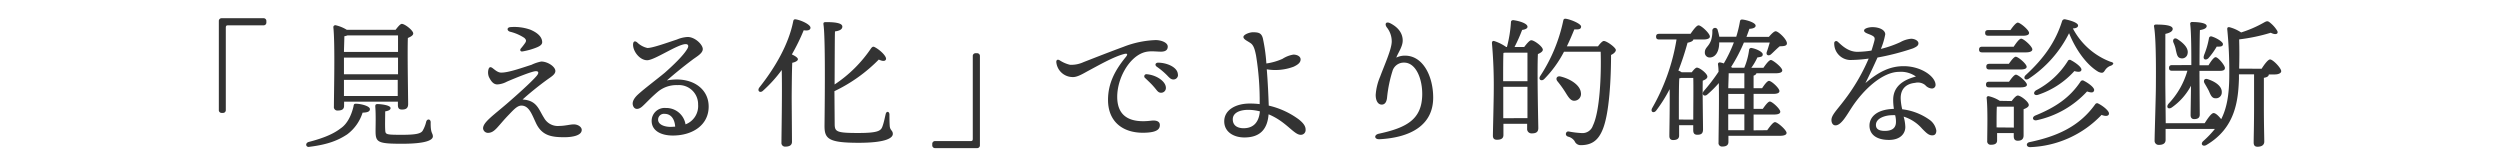
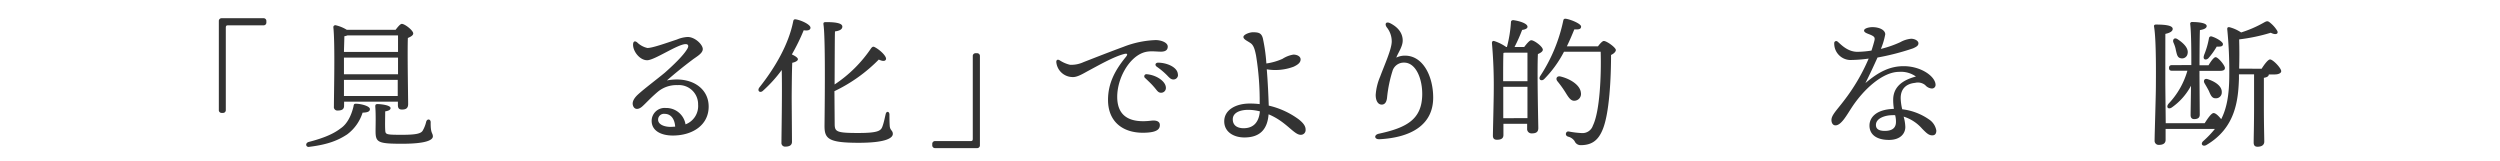
<svg xmlns="http://www.w3.org/2000/svg" viewBox="0 0 620 40">
  <defs>
    <style>.cls-1{fill:none;}.cls-2{fill:#333;}</style>
  </defs>
  <title>index_txt2</title>
  <g id="レイヤー_2" data-name="レイヤー 2">
    <g id="contents">
-       <rect class="cls-1" width="620" height="40" />
      <path class="cls-2" d="M55.27,28H55a.68.68,0,0,1-.73-.73V5.25A.68.68,0,0,1,55,4.52H65.32a.68.68,0,0,1,.74.74v.28a.68.68,0,0,1-.74.74H56.6c-.49,0-.6.14-.6.63V27.31A.68.68,0,0,1,55.27,28Z" />
      <path class="cls-2" d="M91.74,27.06c0,.6-.59.84-1.82.88a10.74,10.74,0,0,1-3.82,5.39c-2.14,1.4-4.59,2.49-9.35,3.08-.84.21-1.19-.84-.25-1.19,3.89-1,6.27-2.06,8-3.4,1.58-1.05,2.63-3.15,3.15-5.36.1-.53.1-.74.63-.74C89.78,25.77,91.74,26.36,91.74,27.06Zm-6.41-.81c0,.81-.49,1.16-1.58,1.16a.86.86,0,0,1-.94-1c0-3.26.31-15.54-.14-19.67,0-.28.21-.49.53-.49A9,9,0,0,1,86,7.39H98.11c.53-.7,1.16-1.47,1.54-1.47.73,0,2.83,1.61,2.83,2.38,0,.49-.67.84-1.33,1.12-.14,3.75.07,14.49.07,16.38,0,1.09-.6,1.37-1.54,1.37s-1-.63-1-1.19v-.77H85.34Zm.84-17.47a4.06,4.06,0,0,1-.77.21c0,.74-.07,2.31-.1,3.89H98.71c0-1.75,0-3.22,0-4.1Zm-.87,9.63H98.71V14.29H85.3v4.13Zm13.34,5.39,0-4H85.3l0,4Zm8.72,10c0,.94-1.68,1.85-7.67,1.85s-6.55-.35-6.55-3.15c0-1.08.1-4.1-.07-6.06,0-.49.1-.63.6-.63.7,0,3.19.25,3.19,1,0,.42-.46.67-1.33.81,0,1.37-.07,3.36,0,4.55s.07,1.26,4.17,1.26c3.5,0,4.66-.31,5.11-1a8,8,0,0,0,.88-2.21c.21-.84,1.12-.74,1.12.1C106.76,33.22,107.35,32.91,107.35,33.82Z" />
-       <path class="cls-2" d="M144.27,32.21c0,1.47-2.52,1.82-4.31,1.82-3.19,0-5.53-.39-7-3.43-1.08-2.28-1.71-4.27-3.5-4.41-1-.07-1.79.7-3.15,2.14-2.94,3-3.57,4.62-5.32,4.62a1.22,1.22,0,0,1-1.19-1.12c0-1.51,2.52-3.19,6-6.2,2.07-1.79,5.78-5.08,7.21-6.72.77-.87.52-1.26-.1-1.26-.91,0-4.83,1.58-7.18,2.59a5.73,5.73,0,0,1-2.38.7c-1,0-1.58-.81-2.1-1.86a3,3,0,0,1-.07-2c.18-.46.46-.56.95-.21S123.41,18,124.25,18c1.79.07,5.53-1.3,7.56-1.93a9.79,9.79,0,0,1,2.42-.81c1.58,0,3.5,1.26,3.5,2.35,0,.84-1.05,1.44-1.93,2.07-2.52,1.82-4.83,3.75-6.2,5,3.6.21,4,2.52,5.32,4.55a3.88,3.88,0,0,0,3.78,2c1.37,0,2.73-.38,3.5-.38C143.36,30.81,144.27,31.51,144.27,32.21ZM126.52,6.73a11.88,11.88,0,0,1,5,.63c2,.84,2.94,1.93,2.94,3.12,0,.42-.31.84-1.23,1.23a16.87,16.87,0,0,1-3.68,1.05c-.52.07-.67-.39-.38-.73a17.11,17.11,0,0,0,1.08-1.4c.28-.46.31-.73-.21-1.23a11.27,11.27,0,0,0-3.57-1.54C125.68,7.6,125.68,6.83,126.52,6.73Z" />
      <path class="cls-2" d="M175.75,26.43c0,4.59-4,7.18-8.89,7.18-3,0-5.25-1.23-5.25-3.64a3.21,3.21,0,0,1,3.5-3.19,4.84,4.84,0,0,1,4.9,4.06,4.84,4.84,0,0,0,3.12-4.9A4.75,4.75,0,0,0,168,21.11a7.19,7.19,0,0,0-4.9,1.68c-1.85,1.58-2.91,2.8-3.82,3.61s-1.82.81-2.21,0-.1-1.72.94-2.77c1.51-1.44,4.94-4,6.83-5.57,2.06-1.82,4.69-4.31,5.64-6,.42-.73.14-1.12-.42-1.12-2,0-7.74,4-9.56,4S157,12.78,157,11.1c0-.84.42-1.05,1-.6a5.32,5.32,0,0,0,2.56,1.4c1.26,0,4.55-1.19,7.32-2.1a7.83,7.83,0,0,1,2.66-.63c1.82,0,3.75,1.89,3.75,3s-1.65,1.93-2.63,2.7c-2.42,1.82-4.38,3.43-6.27,5.08C171.23,18.84,175.75,21.71,175.75,26.43Zm-8.3,5c-.14-2.06-1.16-3.19-2.59-3.19a1.44,1.44,0,0,0-1.65,1.44c0,1.19,1.5,1.79,3.15,1.79C166.72,31.44,167.1,31.44,167.45,31.4Z" />
      <path class="cls-2" d="M201,6.87c0,.59-.67.8-1.68.63a49.84,49.84,0,0,1-2.94,6c.77.35,1.5.81,1.5,1.19s-.63.73-1.4.88c-.1,1.79-.14,7.7-.14,8.82s.07,9.63.07,10.78c0,.77-.53,1.19-1.61,1.19a.9.9,0,0,1-1-1c0-2.24.21-12.46.07-18a33.13,33.13,0,0,1-4.62,5.11c-.73.74-1.58.07-.91-.8,3.92-4.94,7.25-10.71,8.37-16.35.07-.39.21-.56.59-.53C198.7,5,201,6.09,201,6.87Zm6,23.8c0,2,.39,2.31,5.88,2.31,4.73,0,5.53-.52,5.92-1.5s.67-2.49.84-3.15c.17-.84.88-.73.94,0,0,.59,0,1.92.07,2.87.07,1.16.77,1.12.77,2s-1.3,2.21-8.47,2.21c-7.39,0-8.47-.95-8.47-4.13,0-1.51.31-21.28-.25-25.13-.07-.52,0-.67.67-.67,2.52,0,4,.31,4,1.12s-1,1.08-1.82,1.19c-.07,1-.07,7.35-.1,13.16a32.62,32.62,0,0,0,9.07-9c.25-.28.46-.49.84-.28,1.33.67,3,2.27,2.84,3-.14.56-.84.56-1.79.1a39,39,0,0,1-11,7.84Z" />
      <path class="cls-2" d="M242,13.2h.28a.68.68,0,0,1,.74.73V36a.68.68,0,0,1-.74.73H231.94a.68.68,0,0,1-.74-.73v-.28a.68.68,0,0,1,.74-.73h8.72c.49,0,.59-.14.59-.63V13.94A.68.68,0,0,1,242,13.2Z" />
      <path class="cls-2" d="M265.37,16.07a7.29,7.29,0,0,0,3.36-.67c2.17-.84,6.16-2.42,9.87-3.78a24.17,24.17,0,0,1,8-1.68c1.36,0,3,.6,3,1.61,0,.77-.46,1.26-1.68,1.26-1.44,0-2.91-.31-4.48.28-3.57,1.33-6.37,6.44-6.37,10.92,0,5.32,3.78,6.48,8.4,5.92,1.47-.18,2.21.28,2.17,1.12,0,1.23-1.23,1.68-2.94,1.82-5.92.49-9.91-2.48-9.91-8.09,0-4.13,1.75-7.39,4.41-10.64.63-.77.31-.95-.46-.74-2.63.7-6.23,2.77-8.86,4.17-1.05.56-2.63,1.58-3.82,1.54a4.09,4.09,0,0,1-4.1-3.75c0-.49.31-.7.81-.42A8.11,8.11,0,0,0,265.37,16.07Zm23.77,5.71A1.17,1.17,0,0,1,287.95,23c-.8,0-1-.6-1.85-1.54-.6-.7-1.4-1.44-2.1-2.1a.53.53,0,0,1,.42-.95C286.69,18.59,289.14,20.13,289.14,21.78Zm3-3.29A1.12,1.12,0,0,1,291,19.71c-.52,0-.87-.28-1.54-1a17.73,17.73,0,0,0-2.59-2.17c-.56-.42-.31-1,.35-1C289.42,15.55,292.11,16.7,292.11,18.49Z" />
      <path class="cls-2" d="M323.79,32.17a1.17,1.17,0,0,1-1.23,1.26c-1.68,0-3.54-3.26-7.95-5.08-.28,3.57-2,5.74-6,5.74-2.7,0-5-1.4-5-4,0-2.91,3-4.41,6.27-4.41a19.55,19.55,0,0,1,2.52.14,69.47,69.47,0,0,0-.91-12.11c-.24-1.12-.49-2.42-1.33-3s-1.79-.95-1.79-1.54S309.86,8,310.73,8c1.44,0,2.1.21,2.45,1.47a42.16,42.16,0,0,1,.88,6.27,14.69,14.69,0,0,0,4-1.15,7.11,7.11,0,0,1,2.7-1.05c.95,0,1.79.46,1.79,1.19S322,16,320.78,16.56a13,13,0,0,1-6.62.63c.28,3.36.42,6.93.49,9a20.15,20.15,0,0,1,7.46,3.43C323.51,30.74,323.79,31.47,323.79,32.17Zm-11.34-4.55a12,12,0,0,0-2.87-.38c-2,0-3.85.67-3.85,2.35s1.36,2.21,2.69,2.21C310.87,31.79,312.2,30.32,312.45,27.62Z" />
      <path class="cls-2" d="M344.87,5.81c2.14,1.12,3,2.66,3,4.24s-1.23,3.15-1.58,4.24a4.7,4.7,0,0,1,2.14-.49c4.55,0,7,5.22,7,10.4,0,6.79-5.5,9.91-13.3,10.33-1.33.07-1.47-1.09-.17-1.37,7-1.51,10.64-3.61,10.75-9.63.07-3.92-1.54-8-4.48-8a2.91,2.91,0,0,0-2.91,2.14A32.48,32.48,0,0,0,344,24.12c-.1,1.15-.53,1.82-1.33,1.82-1,0-1.5-1.08-1.5-2.38A13.79,13.79,0,0,1,342.28,19c1.09-2.94,2.87-6.83,2.87-8.72a5.58,5.58,0,0,0-1.26-3.54C343.33,5.88,343.75,5.22,344.87,5.81Z" />
      <path class="cls-2" d="M378,11.66c.56-.74,1.33-1.68,1.75-1.68.74,0,2.87,1.58,2.87,2.35,0,.46-.6.81-1.22,1.08-.21,4.17.07,16.17.1,18.34,0,1.09-.67,1.33-1.65,1.33a1.08,1.08,0,0,1-1.12-1.19V30.7h-5.88v2.77c0,.81-.49,1.19-1.61,1.19-.7,0-1-.35-1-1,0-1,.21-8.93.21-11.06A118.9,118.9,0,0,0,370,10.68c0-.35.18-.63.6-.49a11,11,0,0,1,2.94,1.47h.18a32,32,0,0,0,1-6.2c0-.28.25-.49.63-.46,1.71.25,3.5.88,3.47,1.65,0,.46-.7.7-1.33.77a39.63,39.63,0,0,1-1.89,4.24Zm.81,8.47c0-2.94,0-5.64,0-7.07H373.2l-.35.07c-.07,1.4-.07,4.55-.07,7Zm0,9.17,0-7.77h-6v.67c0,1.4,0,4.48,0,7.11ZM396.3,11.49c.49-.67,1.12-1.33,1.43-1.33.77,0,3,1.65,3,2.24,0,.42-.49.91-1.19,1.23,0,5.25-.35,14.74-2.21,18.8C396.23,34.94,394.62,36,392,36a1.61,1.61,0,0,1-1.5-1,2.7,2.7,0,0,0-1.65-1.12c-.49-.21-.56-.52-.49-.81a.59.59,0,0,1,.7-.46,21.41,21.41,0,0,0,3.18.39,2.71,2.71,0,0,0,2.8-1.86c1.72-3.5,2.1-12.43,1.93-18.31h-9.1A27.79,27.79,0,0,1,383,19.57c-.63.67-1.54.25-1.08-.63a40,40,0,0,0,5.78-13.86c.07-.32.21-.49.7-.42,1.23.21,3.71,1.23,3.71,1.93s-.67.74-1.68.7c-.49,1.19-1.08,2.63-1.85,4.2Zm-8.12,11.34a26.89,26.89,0,0,0-1.92-2.66c-.53-.63-.21-1.44.8-1.19,2.42.6,4.83,2.14,5,4a1.68,1.68,0,0,1-1.54,2C389.55,25.07,389,24.16,388.18,22.83Z" />
-       <path class="cls-2" d="M419.55,17.93c.46-.6.95-1.16,1.29-1.16.67,0,2.59,1.47,2.59,2.24,0,.46-.56.77-1.15,1-.07,2.8.07,10.61.07,12.08,0,1.08-.52,1.33-1.43,1.33s-1-.63-1-1.19V31.05h-3.5v2.56c0,.77-.49,1.12-1.51,1.12-.59,0-.91-.35-.91-1,0-1.37.14-7.53.07-11.62a35.66,35.66,0,0,1-3.29,5.25c-.63.88-1.61.39-1-.63a50.54,50.54,0,0,0,6-16.94h-4.3c-.46,0-.77-.14-.77-.7s.31-.7.77-.7h7.77c.7-1,1.5-2.1,2-2.1.67,0,2.8,2,2.8,2.77,0,.49-.63.73-1.61.73h-2.49c-.07.39-.56.63-1.44.81a68.4,68.4,0,0,1-2.27,6.9,3.51,3.51,0,0,1,.8.42Zm.38,11.73c0-3.22.07-8.51,0-10.33h-3l-.46.1c-.11,1.3-.11,5.5-.11,6.51v3.71Zm18.34,2.63c.67-.95,1.47-2,1.93-2,.63,0,2.83,1.93,2.87,2.66,0,.49-.59.73-1.71.73H428.65v1.51c0,.77-.49,1.15-1.5,1.15a.86.86,0,0,1-.95-1c0-2.38.17-9.49.07-14.74a27,27,0,0,1-2.84,2.83c-.8.7-1.54-.07-.87-.87a46.36,46.36,0,0,0,3.64-4.76c0-.7-.07-1.33-.14-1.86a.43.43,0,0,1,.53-.46,5.18,5.18,0,0,1,.91.25A32.82,32.82,0,0,0,430,10.51h-3.64v.14c0,1.85-.74,3.57-2.34,3.61A1.19,1.19,0,0,1,422.8,13c0-1.23.95-1.37,1.54-3a7,7,0,0,0,.32-2.35A.66.66,0,0,1,426,7.53a13.14,13.14,0,0,1,.39,1.58h4.2a28.87,28.87,0,0,0,.91-3.75c.07-.46.28-.52.6-.52,1.26.14,3.22.8,3.29,1.47.07.49-.56.8-1.54.84-.21.63-.46,1.3-.73,2h5.56c.56-.67,1.29-1.4,1.68-1.4.67,0,2.8,2,2.8,3,0,.73-1,.7-1.79.73-.77.63-1.61,1.51-2.17,2s-1.37.21-1-.7c.18-.49.46-1.4.7-2.24h-6.41a39.32,39.32,0,0,1-3.19,6.09.76.76,0,0,1,.28.17h3a16.87,16.87,0,0,0,1.19-4.38.53.53,0,0,1,.63-.52c1.36.25,2.8,1.05,2.76,1.58s-.21.6-1.33.77a14.78,14.78,0,0,1-1.5,2.56h3c.63-.91,1.4-1.93,1.86-1.93S442,16.7,442,17.47c0,.46-.56.7-1.65.7h-4.76c-.07.28-.31.46-.7.59v3.12H437c.59-.91,1.29-1.82,1.71-1.82.63,0,2.59,1.82,2.59,2.52,0,.49-.56.7-1.47.7h-4.94V27h2.28c.63-.91,1.33-1.82,1.75-1.82.59,0,2.56,1.82,2.59,2.52,0,.49-.56.7-1.51.7h-5.11v3.92Zm-5.67-10.4V18.17h-3.89c0,.73-.07,2.21-.1,3.71Zm0,1.4h-4V27h4Zm-4,9h4V28.36h-4Z" />
      <path class="cls-2" d="M480.21,32.38c0,.38-.07,1.19-1,1.19s-1.54-.67-2.52-1.65a10,10,0,0,0-4.59-3,10.18,10.18,0,0,1,.42,2.59c0,1.47-1.08,3.19-4.06,3.19s-4.83-1.26-4.83-3.57c0-1.82,1.44-4,6.06-4.13a13.48,13.48,0,0,1-.18-2.24c0-3.43,2.66-5,5.64-5.78A6.37,6.37,0,0,0,471,17.82c-4.13,0-8.86,4.38-11.8,8.89-1.26,1.93-2.59,4.38-4,4.38-.67,0-1-.63-1-1.33,0-1.19,1.26-2.38,3-4.66a47.75,47.75,0,0,0,6.23-10.57,35.19,35.19,0,0,1-4.66.35,4.08,4.08,0,0,1-3.88-4.17.49.49,0,0,1,.84-.38c.67.52,2.35,2.52,4.9,2.52a23.66,23.66,0,0,0,3.5-.31c.38-1.16.63-2.07.74-2.52.17-.77-.1-1-1-1.4-.74-.31-1.58-.52-1.58-1.05s1.19-.84,2.07-.84c1.71,0,3.18.7,3.18,1.79a17.33,17.33,0,0,1-1.08,3.61,26.08,26.08,0,0,0,4.83-1.68,6.69,6.69,0,0,1,2.66-.84c.95,0,1.82.52,1.82,1.12s-.49.88-1.33,1.26a61.43,61.43,0,0,1-8.82,2.28c-.74,1.65-1.82,4-3,6.34,3.36-2.87,6.16-4.2,9.49-4.2,4.38,0,7.91,2.59,7.91,4.66a.89.89,0,0,1-.91.88,2.36,2.36,0,0,1-1.65-.84,2.87,2.87,0,0,0-2.52-.56c-2.52.25-3.57,1.79-3.57,3.75a12.9,12.9,0,0,0,.38,2.8,14.62,14.62,0,0,1,6.9,2.7A4.14,4.14,0,0,1,480.21,32.38ZM470,28.57a5.39,5.39,0,0,0-.77,0c-1.44,0-4,.63-4,2.42,0,.88.56,1.47,2.21,1.47,2.13,0,2.76-1,2.76-2.24A6.33,6.33,0,0,0,470,28.57Z" />
-       <path class="cls-2" d="M499.39,11.59c.63-.94,1.4-2,1.86-2,.63,0,2.77,1.93,2.77,2.66,0,.49-.63.74-1.61.74H491.58c-.45,0-.77-.14-.77-.7s.32-.7.77-.7Zm-6.3-2.73c-.46,0-.77-.14-.77-.7s.31-.7.77-.7h5.5c.63-.91,1.4-1.85,1.82-1.85.59,0,2.8,1.82,2.8,2.56,0,.49-.56.7-1.68.7Zm.21,12.81c-.46,0-.77-.14-.77-.7s.32-.7.77-.7h4.94c.59-.84,1.29-1.75,1.71-1.75.59,0,2.7,1.79,2.73,2.48,0,.46-.56.67-1.65.67Zm4.9-5.85c.59-.84,1.29-1.75,1.71-1.75.6,0,2.7,1.79,2.7,2.49,0,.46-.53.67-1.61.67h-7.63c-.46,0-.77-.14-.77-.7s.32-.7.77-.7Zm.7,9.24c.49-.67,1.12-1.37,1.51-1.37.7,0,2.73,1.54,2.73,2.35,0,.49-.67.81-1.29,1.05,0,1.89,0,5.53,0,6.48s-.53,1.33-1.44,1.33-1-.63-1-1.19V33h-4.13v1.82c0,.77-.53,1.08-1.54,1.08a.84.84,0,0,1-.91-.95c0-2.21.17-7.63-.14-10.64a.42.42,0,0,1,.49-.46,8.81,8.81,0,0,1,2.77,1.16Zm.53,6.58c0-1.71,0-4,0-5.18h-4l-.21,0c-.07.81-.07,3.15-.07,3.85v1.29Zm24-15.33a2.7,2.7,0,0,0-1.37,1.09c-.39.59-.59.88-1.65.42-2.77-1.61-5.53-5.25-7.28-9.59A29,29,0,0,1,503.1,19.54c-.84.53-1.47-.24-.7-.94,4.41-4.06,7.35-8.12,9-13.37a.66.66,0,0,1,.84-.42c1.26.25,3.12.84,3.12,1.51,0,.45-.46.7-1.29.73a17.58,17.58,0,0,0,9.31,8.26C524.59,15.58,524,16.07,523.47,16.32Zm-.42,12c-.14.53-.91.56-1.82.18a25.72,25.72,0,0,1-17.71,8c-1.05,0-1.12-1.09-.07-1.26,6.62-1.4,12.22-3.78,16.21-9.38a.56.56,0,0,1,.8-.14C521.54,26.26,523.26,27.62,523,28.29Zm-18.27.35c5.08-2.06,8.61-4.48,11.24-8.44a.58.58,0,0,1,.84-.17c1.12.56,2.7,1.72,2.52,2.38s-.77.56-1.75.25a23.72,23.72,0,0,1-12.5,7.14C504.11,30,503.8,29.06,504.78,28.64Zm.14-6.23a20.3,20.3,0,0,0,7.91-7.25.53.53,0,0,1,.81-.25c1,.52,2.73,1.71,2.59,2.42-.1.52-.74.56-1.75.28a21.07,21.07,0,0,1-9,5.88C504.46,23.81,504.08,23,504.92,22.41Z" />
      <path class="cls-2" d="M560.88,17.05c.7-1.12,1.61-2.31,2.1-2.31.7,0,2.76,2.14,2.76,2.91,0,.53-.77.81-1.54.81h-1.54v0c0,.42-.38.7-1.22.84v6.83c0,4.87.1,7.91.1,9,0,.73-.52,1.26-1.68,1.26-.7,0-.95-.39-.95-1.05,0-1.23.1-4.24.1-9.21v-7.7h-3.75l0,1.12c-.18,5.43-.91,12.22-8.09,16.42-.87.49-1.58-.25-.74-1a25.3,25.3,0,0,0,2.87-3H537.07l0,2.73c0,.77-.53,1.23-1.64,1.23a1,1,0,0,1-1.09-1c0-1.54.32-11.17.32-13.65,0-1.44.14-11.31-.46-14.7-.07-.31.14-.49.46-.49,2.31,0,4.17.21,4.17,1.08,0,.6-.73,1-1.82,1.23C537,10.68,537,19.15,537,20.48c0,1.58.07,6.44.1,10.08h9.66c.77-1.23,1.68-2.52,2.21-2.52s1.26.74,1.89,1.51c1.37-2.7,2-6,2-11a105,105,0,0,0-.49-11.17c-.07-.53.11-.7.56-.63a9.4,9.4,0,0,1,2.87,1.3,28.82,28.82,0,0,0,5.64-2.45c.8-.45,1-.45,1.68.14a7.74,7.74,0,0,1,1.61,1.86c.42.77-.28,1.19-1.58.52a44.88,44.88,0,0,1-7.84,1.65c.07,2.28.07,4.8,0,7.25Zm-17.43-.91c0-2.63,0-8-.28-10.19a.42.42,0,0,1,.45-.49c1.54,0,3.64.21,3.64,1,0,.53-.67.84-1.68,1-.07,1.5-.1,6.34-.1,8.72h2.24c.59-1,1.33-2,1.75-2,.63,0,2.28,2,2.31,2.66s-.7.73-1.23.73h-5.08c0,2.07.07,9.73.07,10.85,0,.77-.46,1.12-1.4,1.12-.56,0-.87-.35-.87-1s.07-4.31.1-7.28a15.36,15.36,0,0,1-4.72,5.36c-.87.63-1.58,0-.84-.91a19.74,19.74,0,0,0,4.66-8.16h-3.78c-.46,0-.77-.14-.77-.7s.32-.7.77-.7ZM539,10.51c-.25-.7.24-1.29,1-.81,1.47.95,2.83,2.24,2.52,3.61a1.38,1.38,0,0,1-1.75,1.12c-.81-.17-.91-1-1.16-2C539.53,11.84,539.28,11.14,539,10.51Zm7.56,3.26a20.13,20.13,0,0,0,1.26-4.27.52.52,0,0,1,.67-.46c1.19.35,2.8,1.33,2.8,1.89s-.46.67-1.54.63a18.3,18.3,0,0,1-2.1,2.91C546.91,15.09,546.25,14.64,546.6,13.76ZM551,22.9a1.43,1.43,0,0,1-1.58,1.47c-.87,0-1.19-.81-1.61-1.79-.31-.63-.73-1.33-1.08-1.93s-.07-1.33.84-1C549.36,20.24,551.08,21.36,551,22.9Z" />
    </g>
  </g>
</svg>